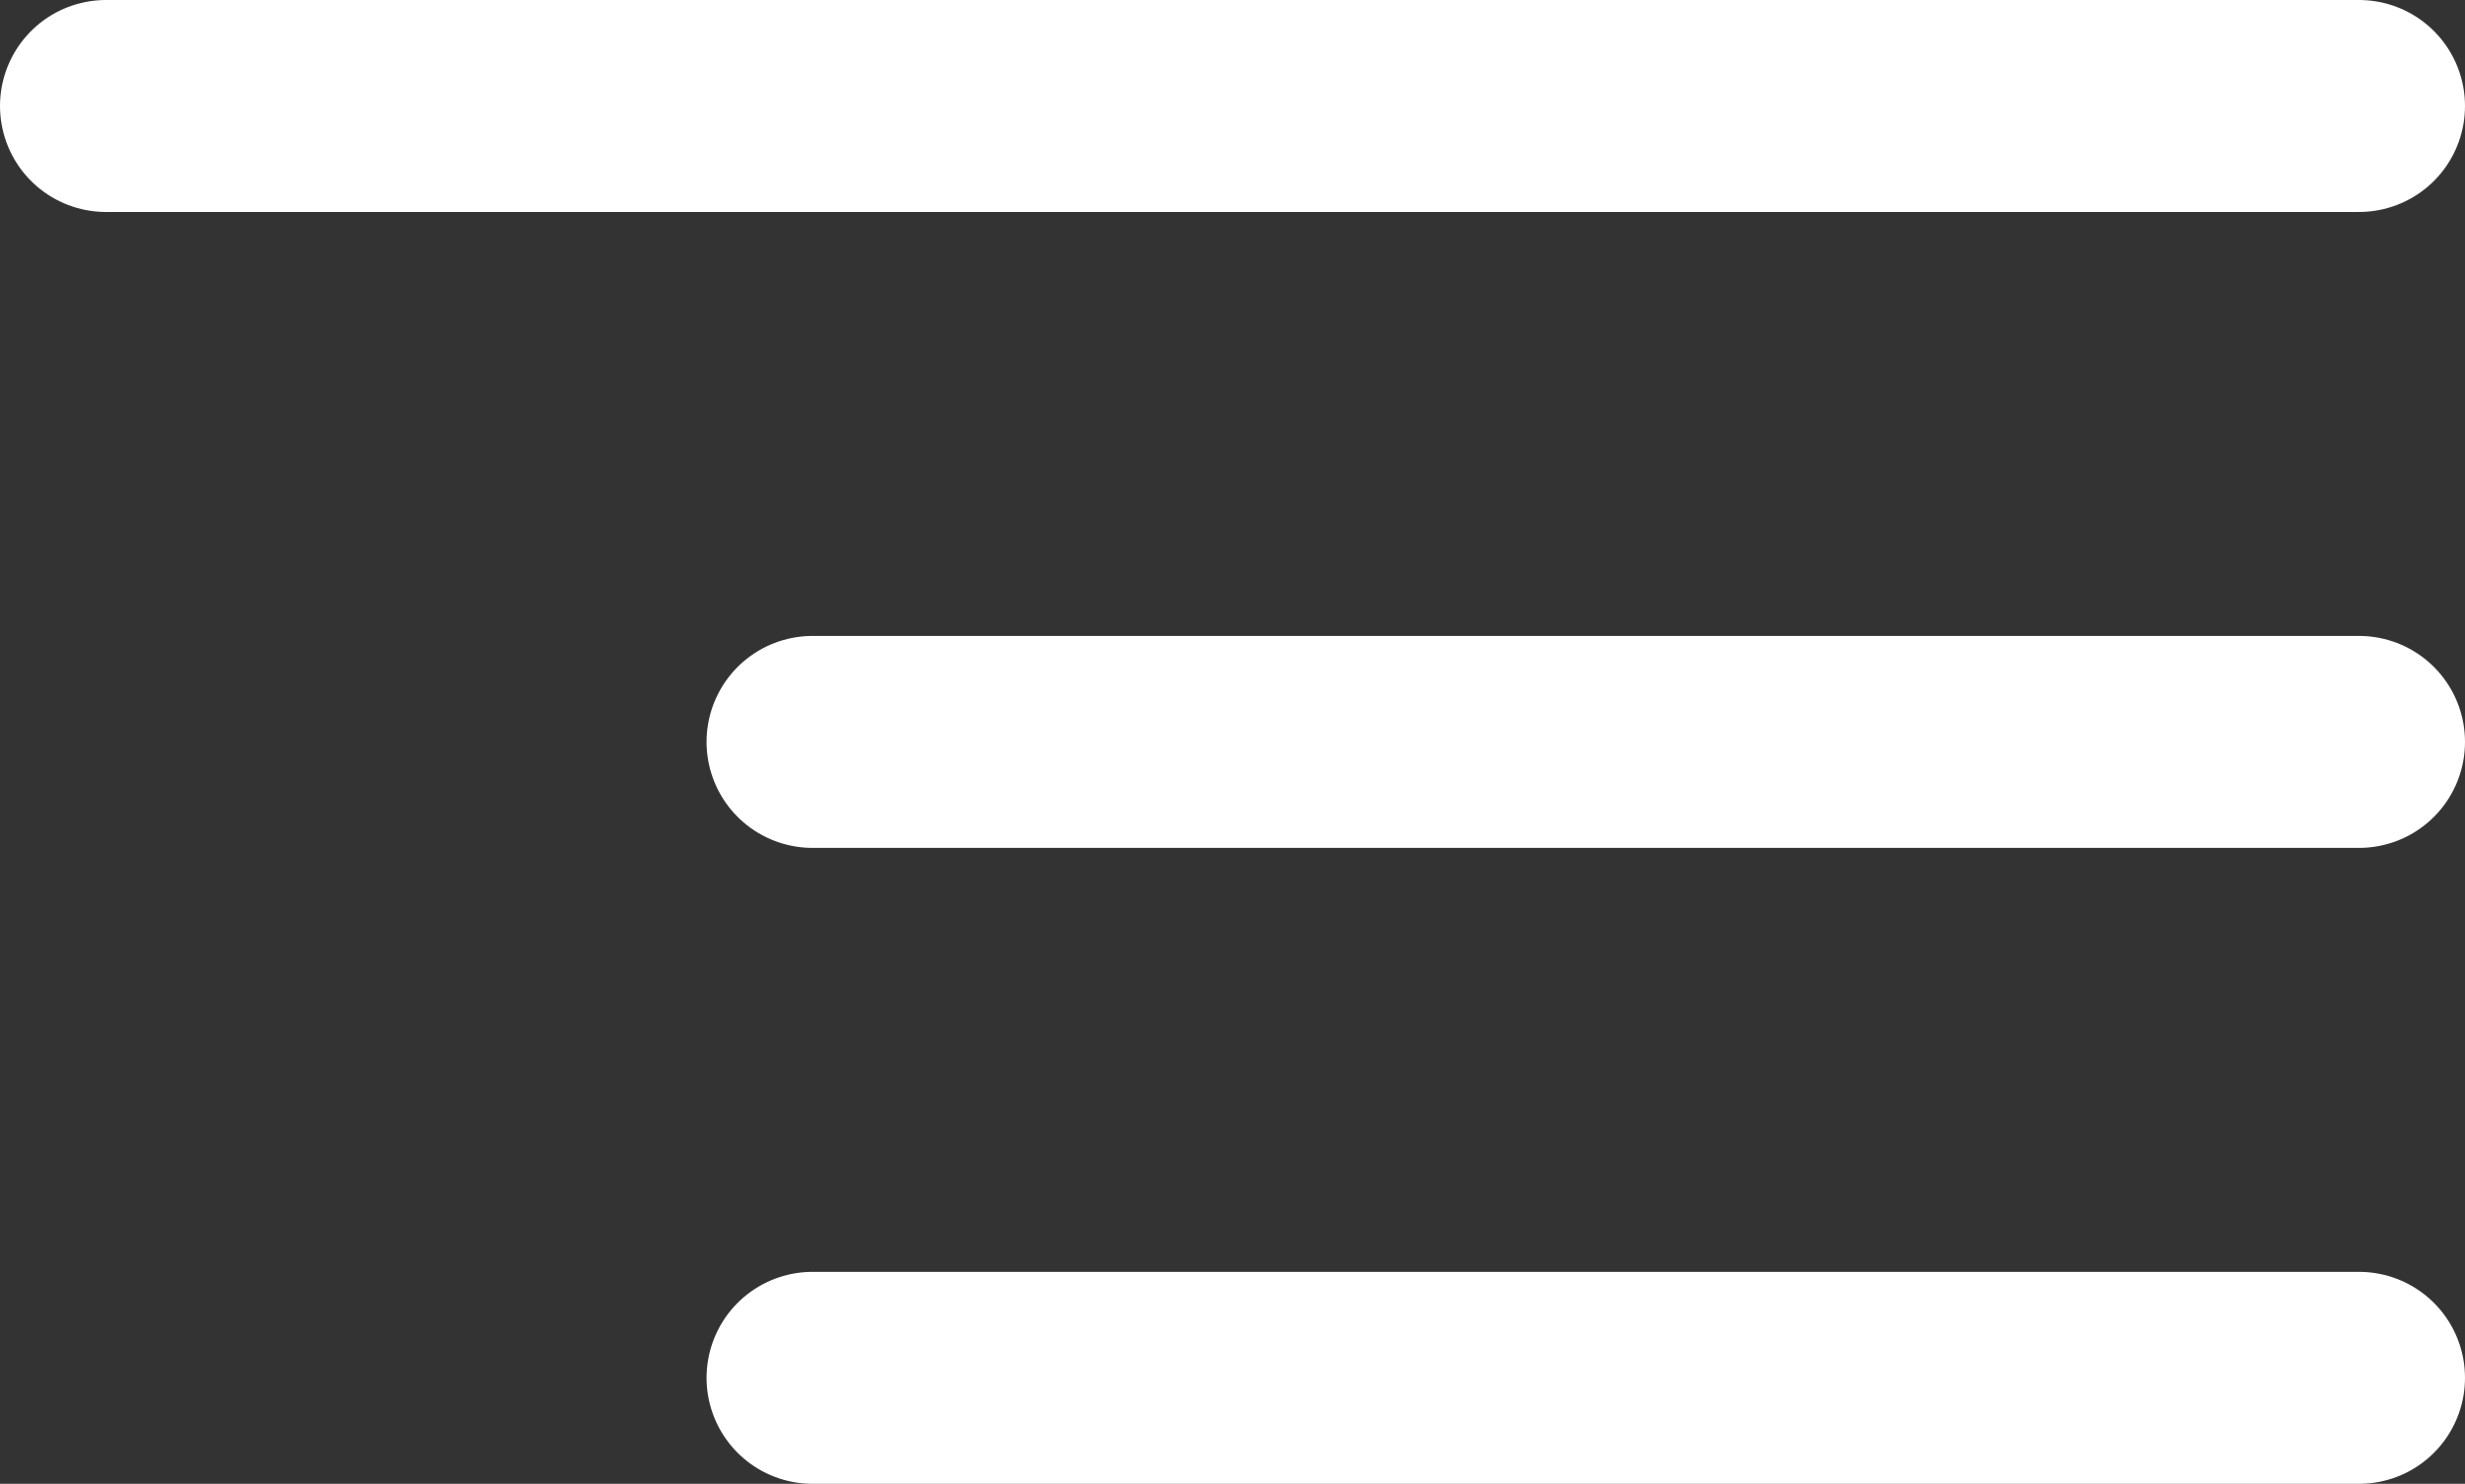
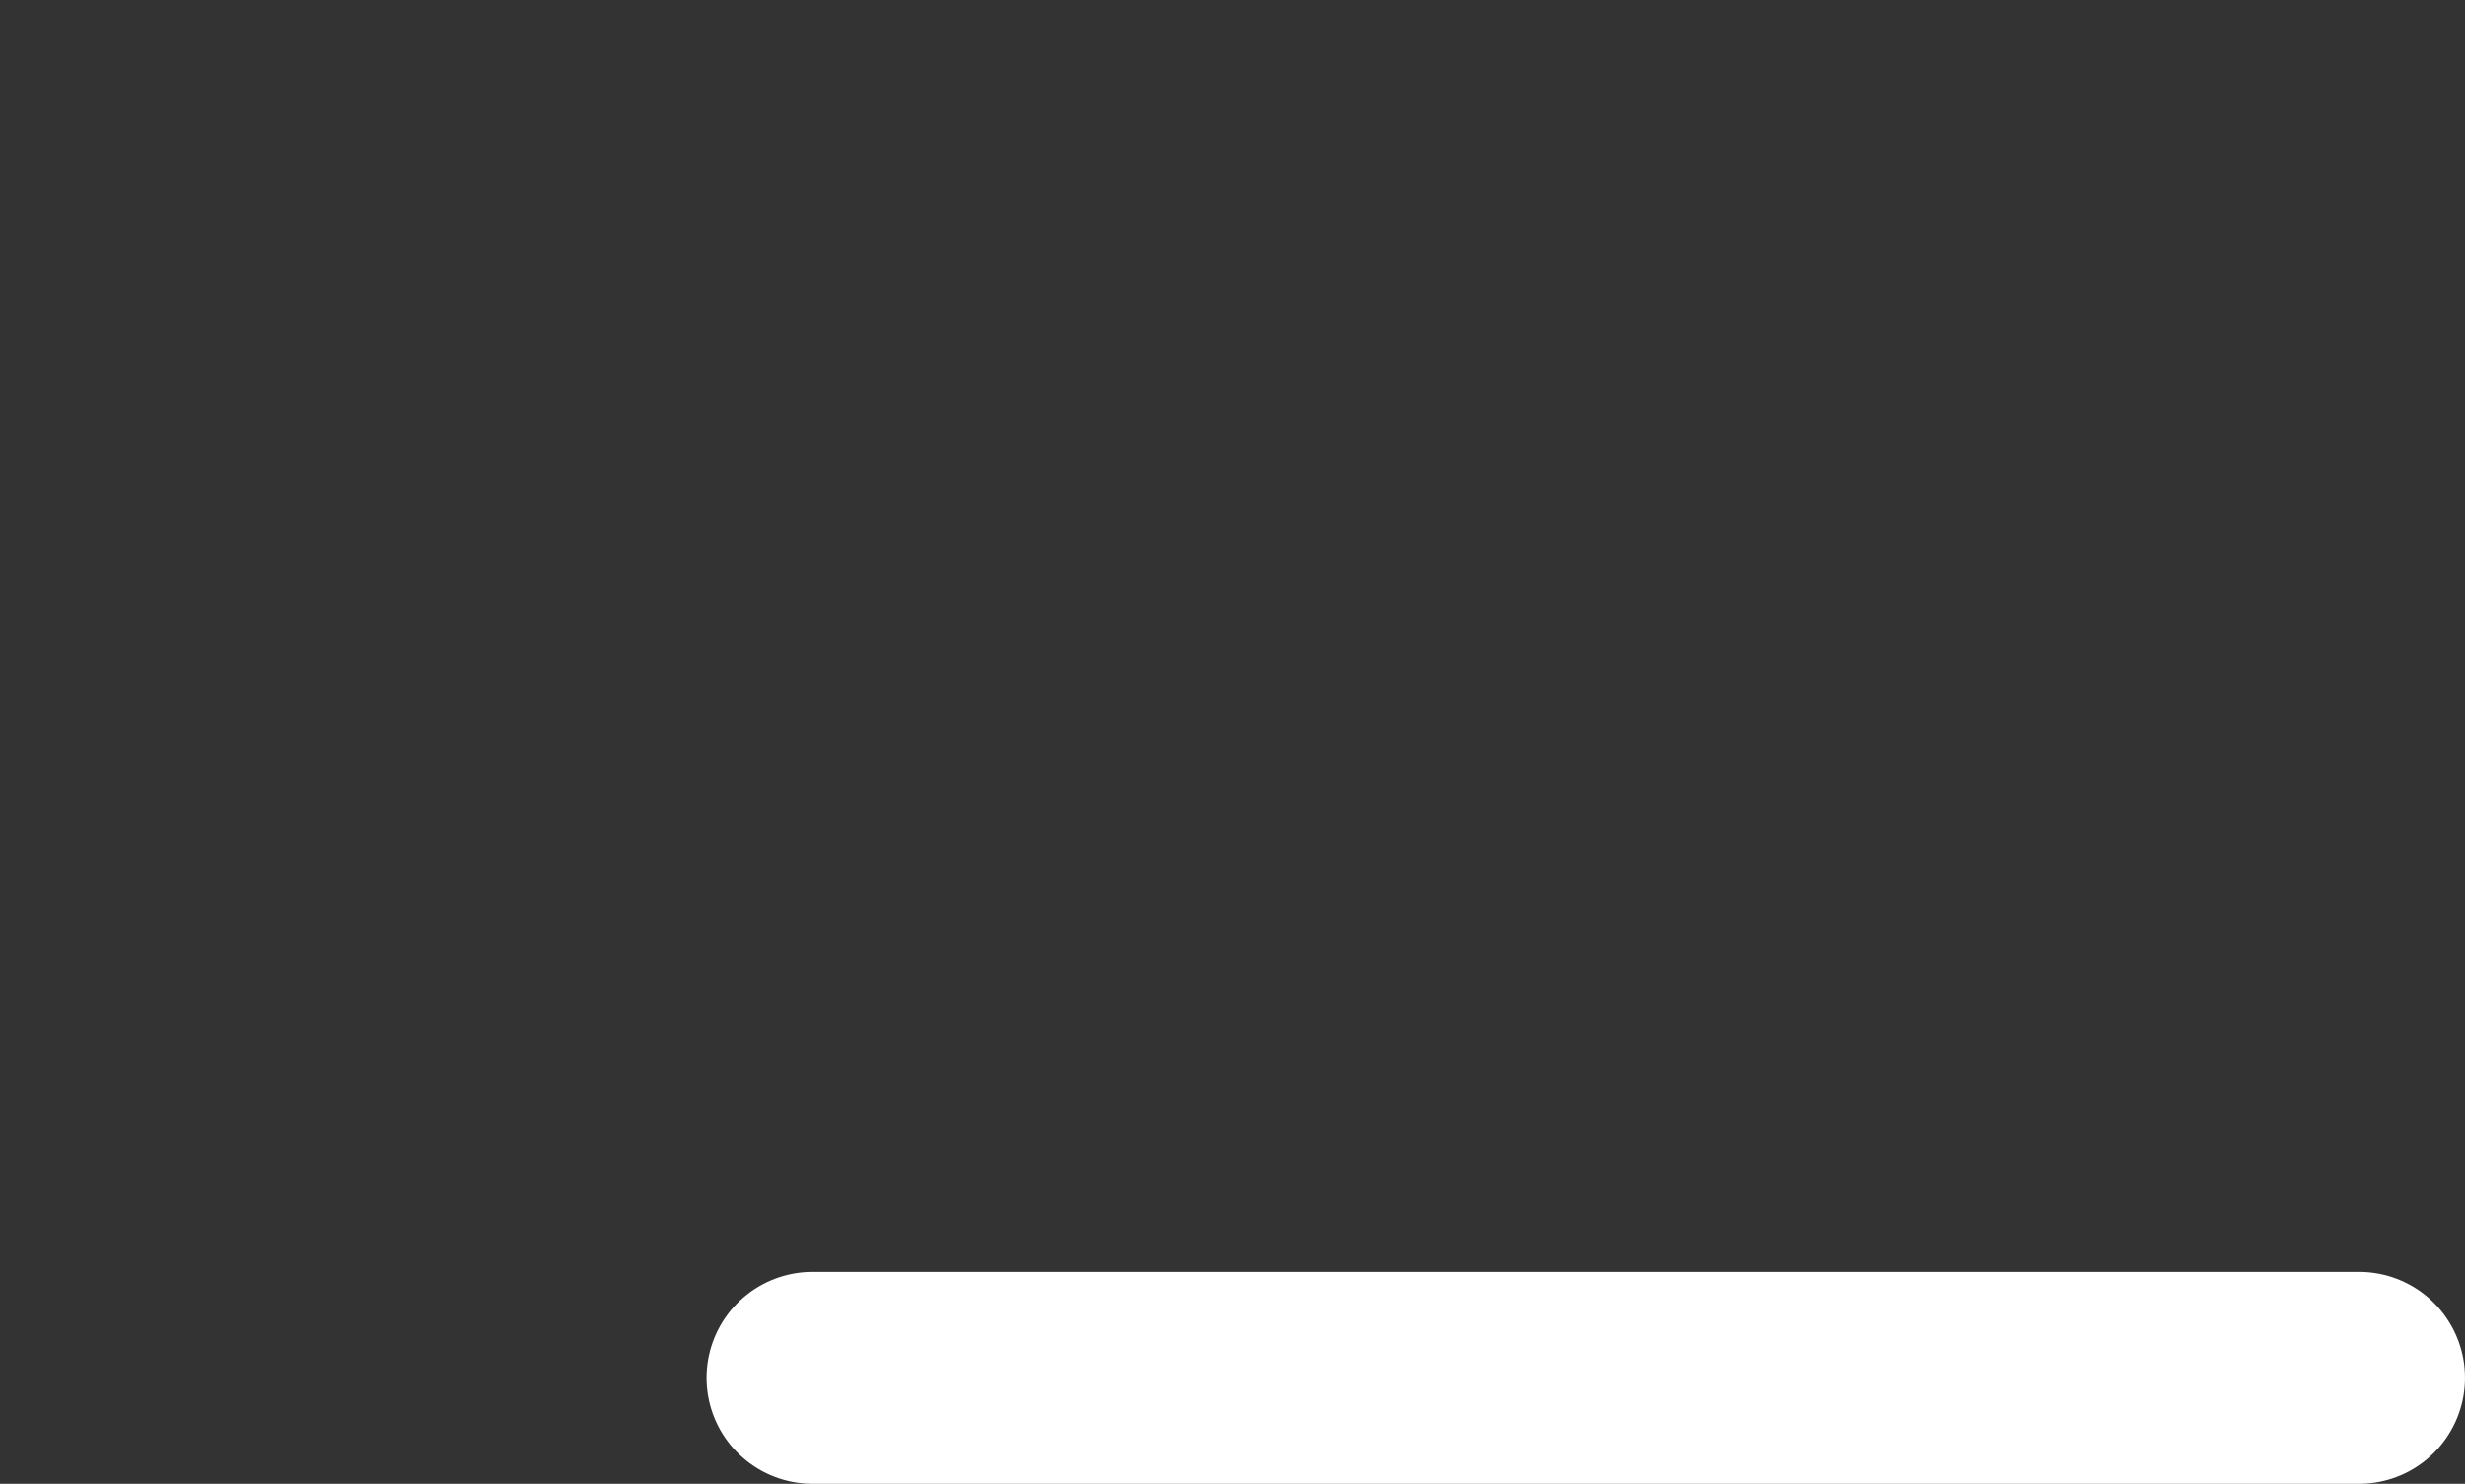
<svg xmlns="http://www.w3.org/2000/svg" width="34.888" height="21" viewBox="0 0 34.888 21">
  <rect x="0" y="0" width="34.888" height="21" fill="#333333" stroke="none" />
  <g id="Grupo_1937" data-name="Grupo 1937" transform="translate(-1746.611 -95.5)">
-     <path id="Trazado_1" data-name="Trazado 1" d="M14.5,18H36.388" transform="translate(1743.611 88)" fill="none" stroke="#fff" stroke-linecap="round" stroke-linejoin="round" stroke-width="3" />
-     <path id="Trazado_2" data-name="Trazado 2" d="M4.5,9H36.388" transform="translate(1743.611 88)" fill="none" stroke="#fff" stroke-linecap="round" stroke-linejoin="round" stroke-width="3" />
    <path id="Trazado_3" data-name="Trazado 3" d="M14.5,27H36.388" transform="translate(1743.611 88)" fill="none" stroke="#fff" stroke-linecap="round" stroke-linejoin="round" stroke-width="3" />
  </g>
</svg>